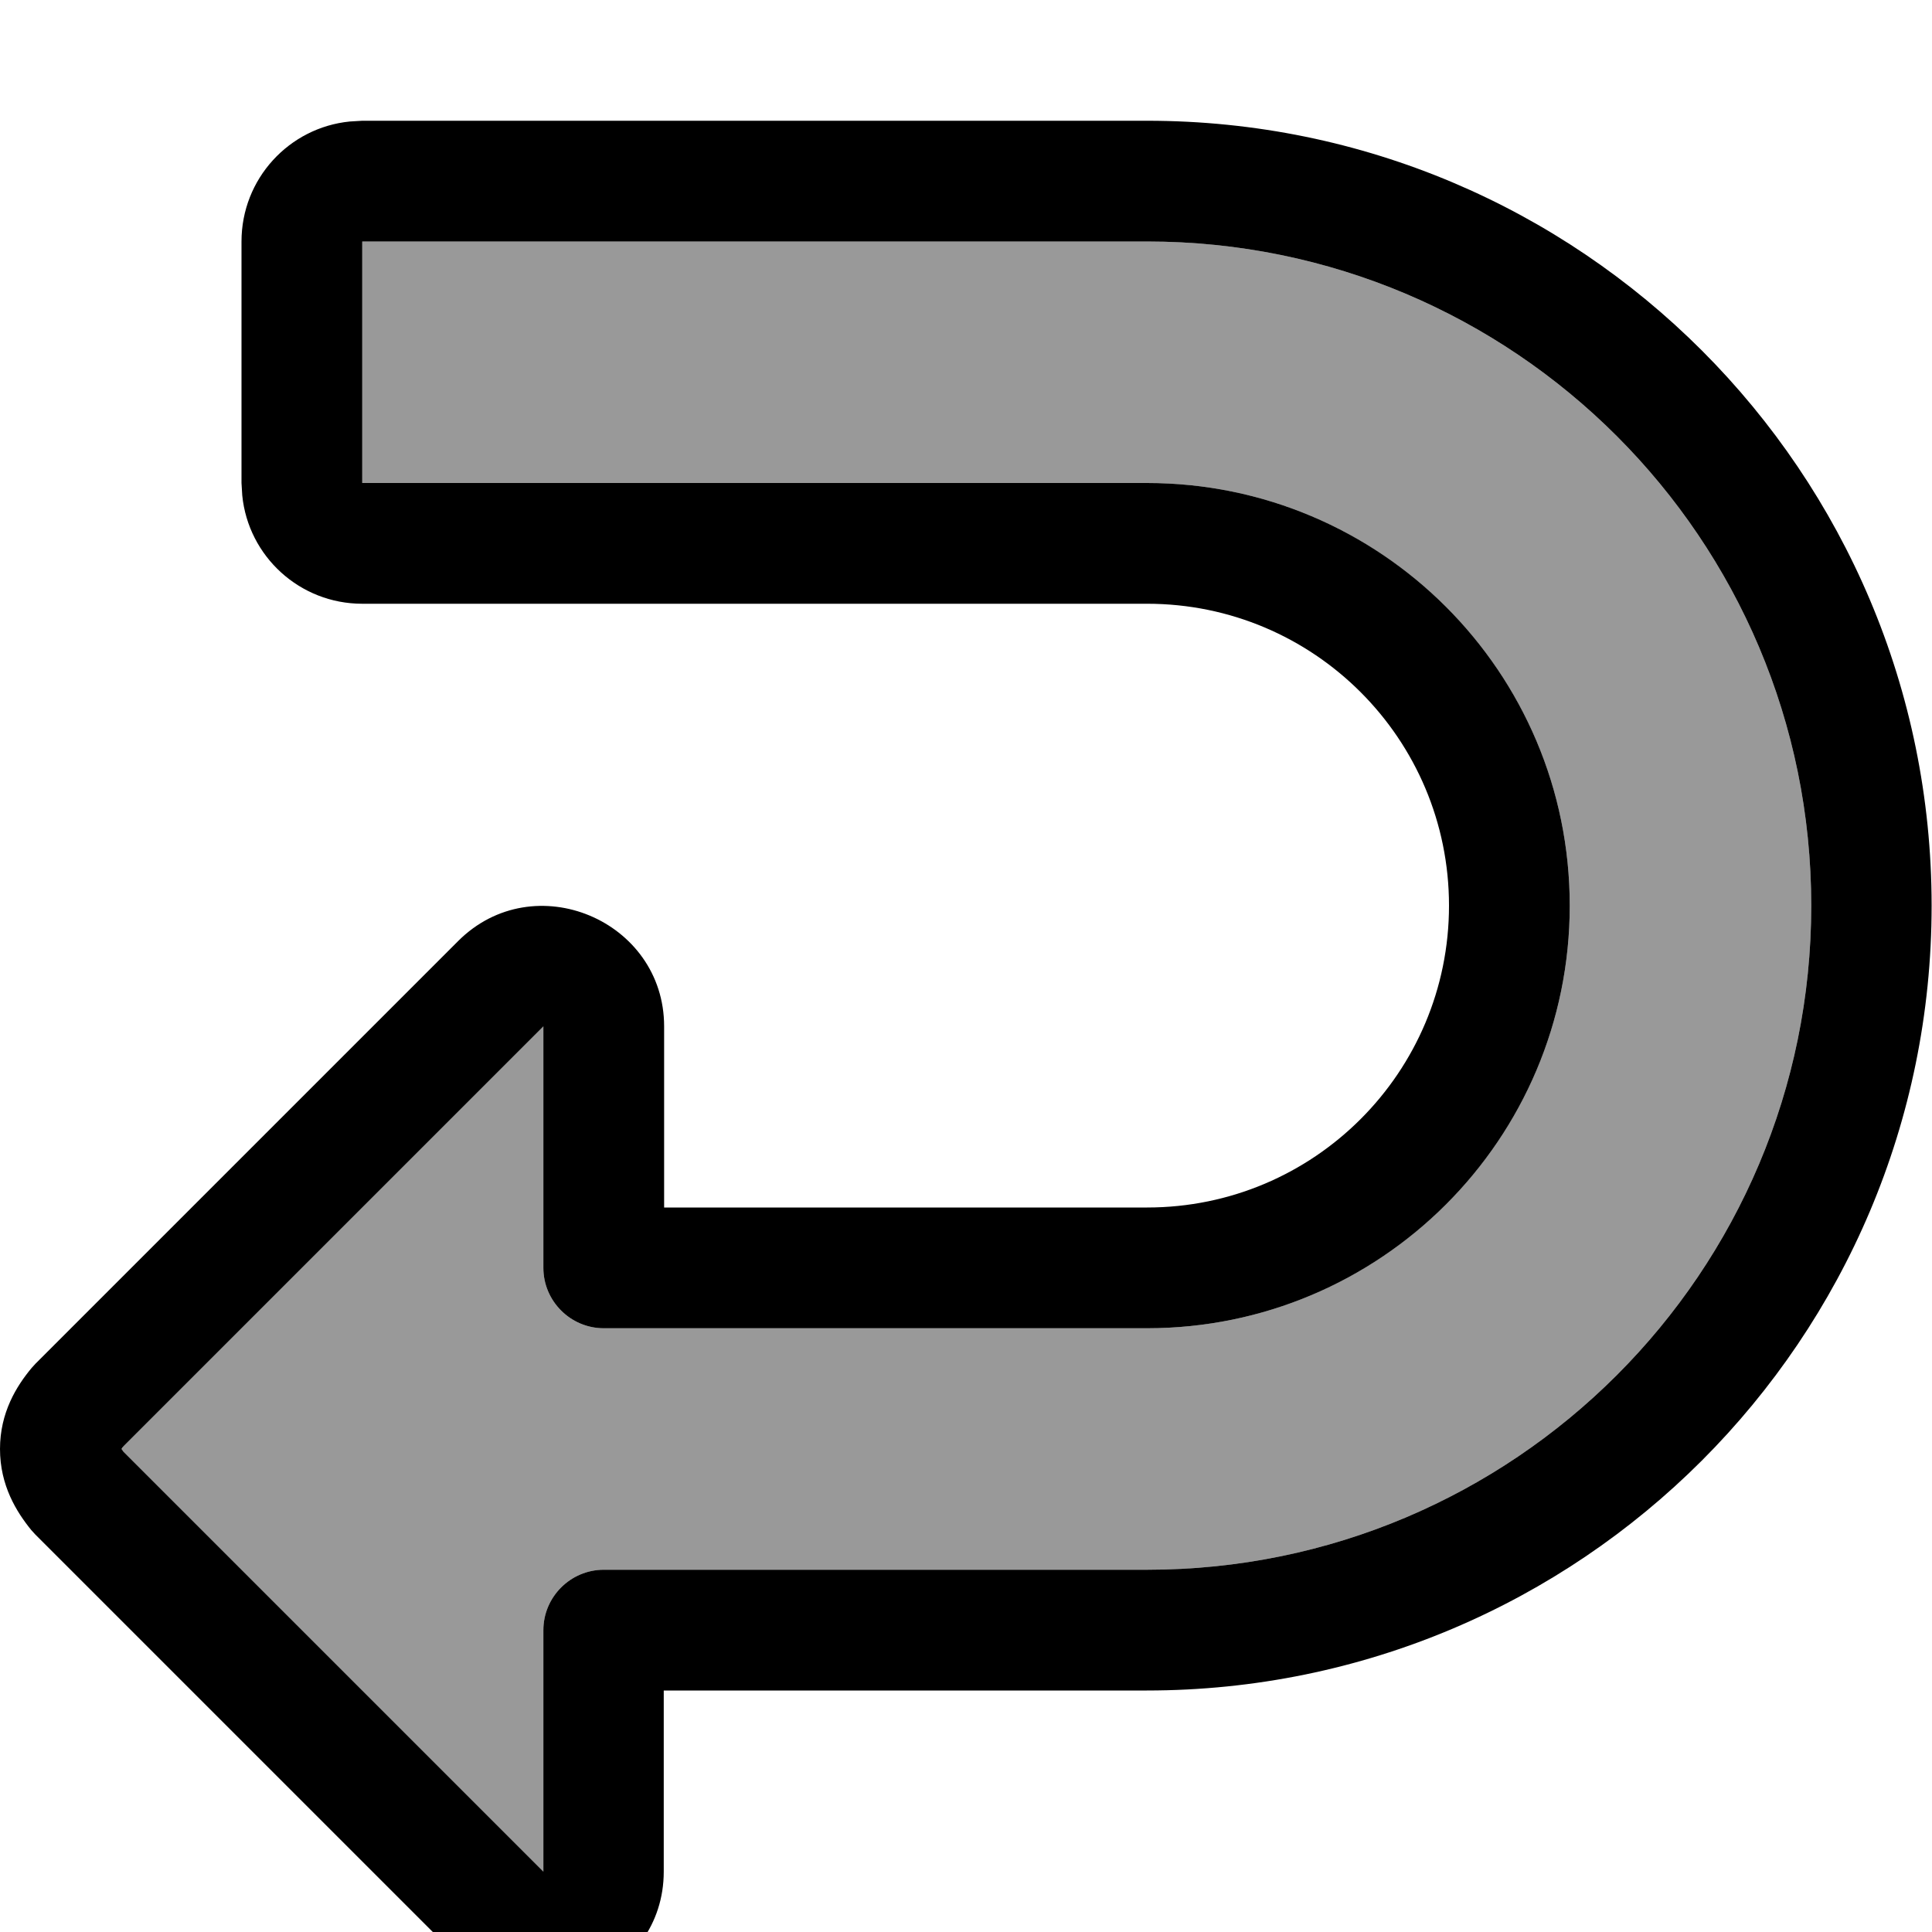
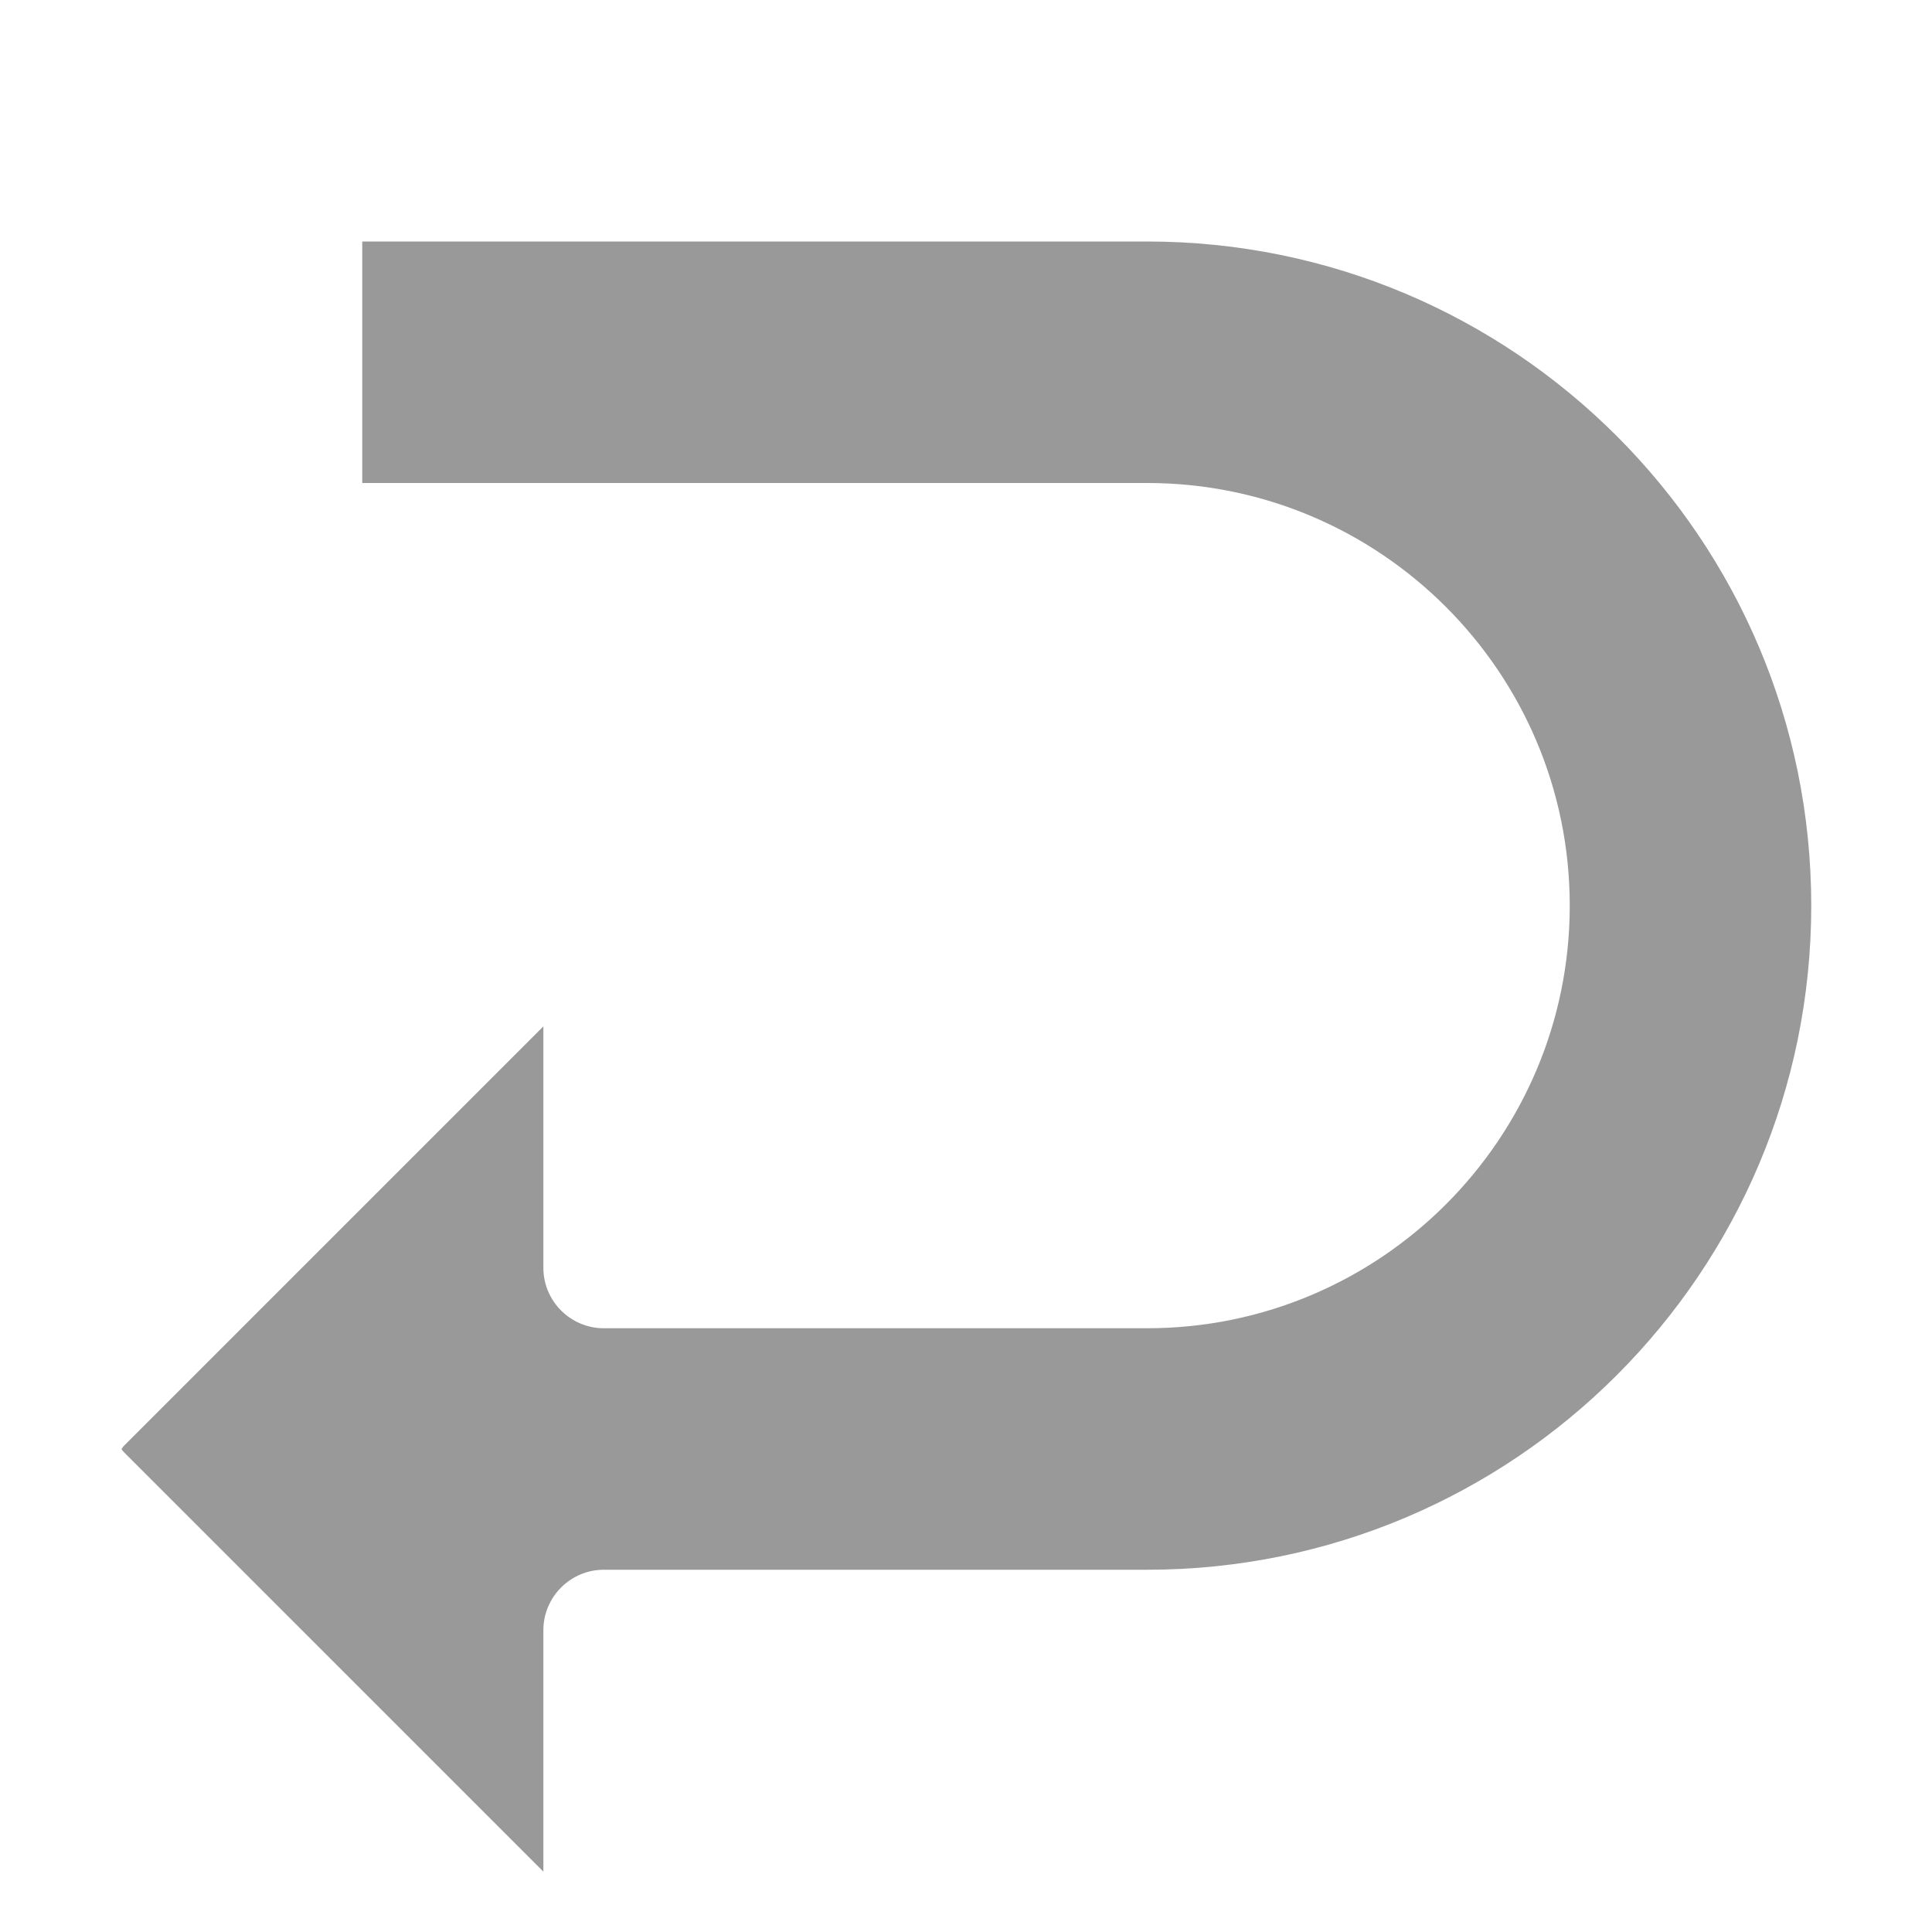
<svg xmlns="http://www.w3.org/2000/svg" viewBox="0 0 512 512">
  <path style="fill:currentColor;opacity:.4" d="M32.2 384c.1 .2 .3 .5 .6 .8L144 496 144 432c0-8.8 7.2-16 16-16l144 0c97.2 0 176-78.8 176-176S401.2 64 304 64l-208 0 0 64 208 0c61.8 0 112 50.2 112 112S365.8 352 304 352l-144 0c-8.8 0-16-7.2-16-16l0-64-111.2 111.2c-.3 .3-.4 .6-.6 .8z" />
-   <path style="fill:currentColor;opacity:1" d="M0 384c0 9.7 4.4 16.7 8.3 21.5l1 1.1 112 112c20.1 20.1 54.6 5.5 54.6-22.6l0-48 128 0c114.9 0 208-93.1 208-208S418.9 32 304 32l-208 0-3.3 .2C76.6 33.8 64 47.4 64 64l0 64 .2 3.3C65.8 147.4 79.4 160 96 160l208 0c44.2 0 80 35.8 80 80s-35.8 80-80 80l-128 0 0-48c0-28.1-34.5-42.7-54.6-22.6l-112 112-1 1.1C4.4 367.3 0 374.3 0 384l0 0zm32.8-.8L144 272 144 336c0 8.8 7.2 16 16 16l144 0c61.8 0 112-50.1 112-112S365.8 128 304 128l-208 0 0-64 208 0c97.2 0 176 78.8 176 176S401.2 416 304 416l-144 0c-8.8 0-16 7.2-16 16l0 64-111.2-111.2c-.3-.3-.4-.6-.6-.8 .1-.2 .3-.5 .6-.8z" />
</svg>